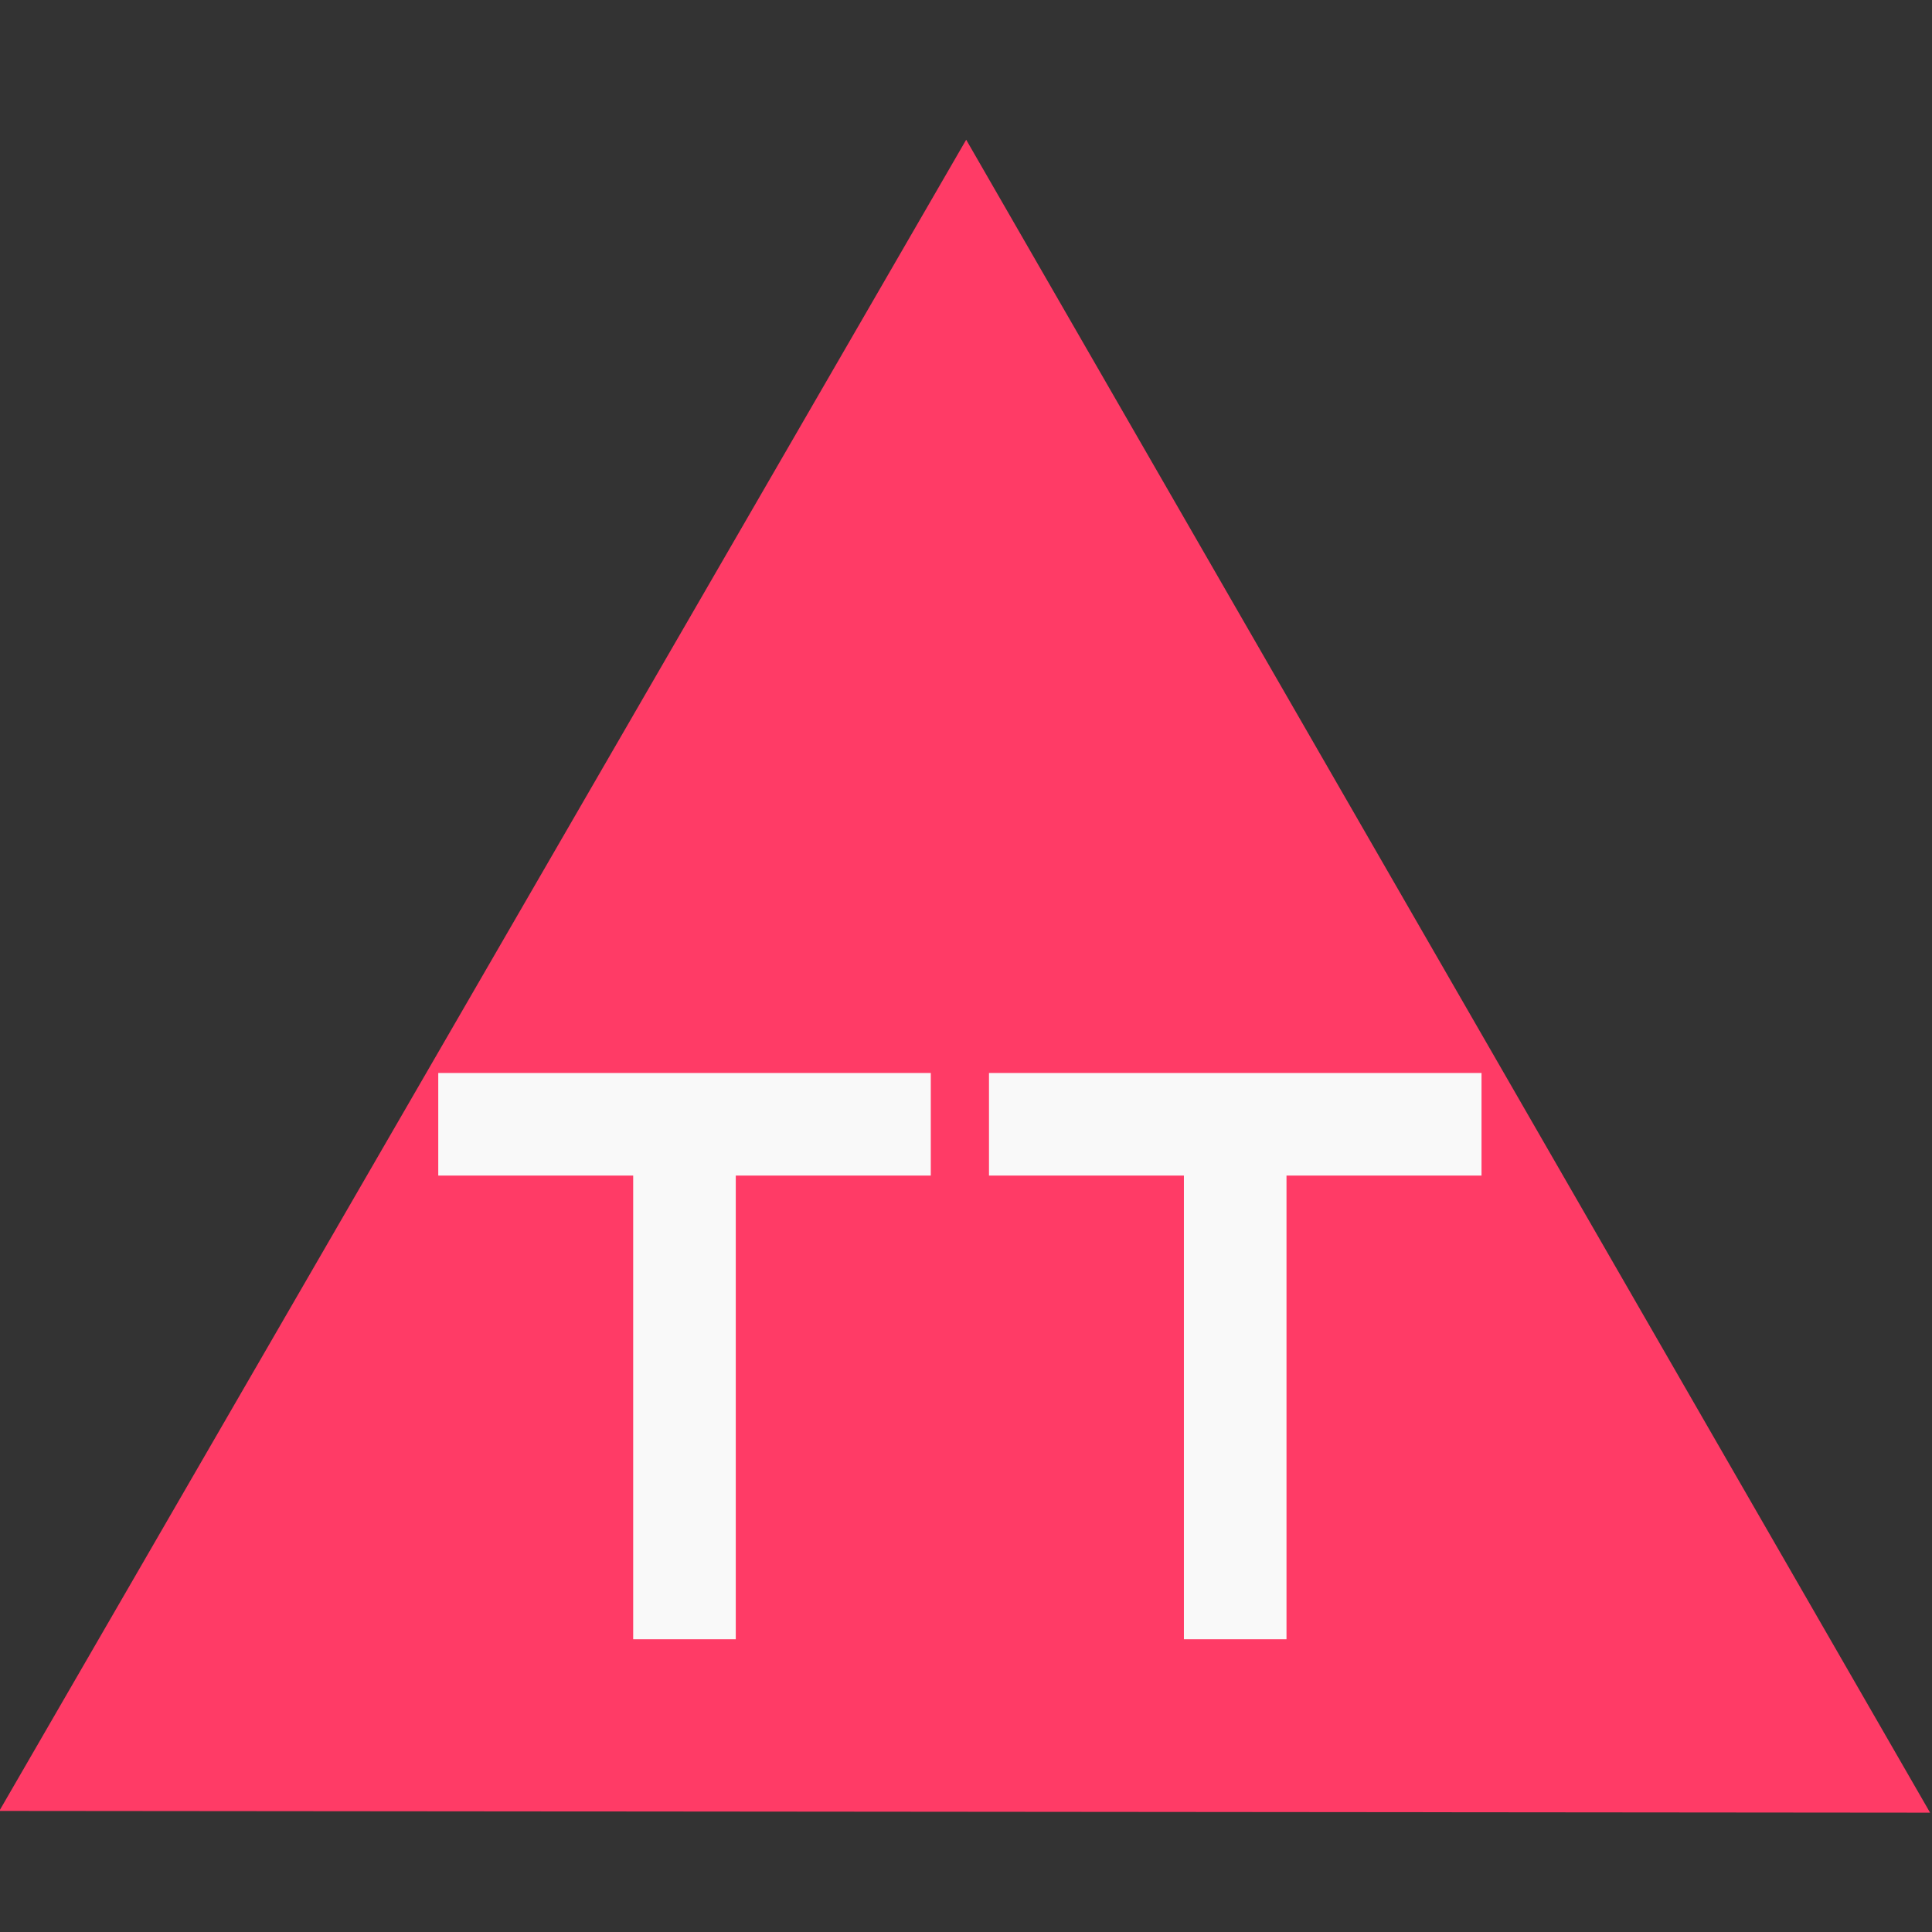
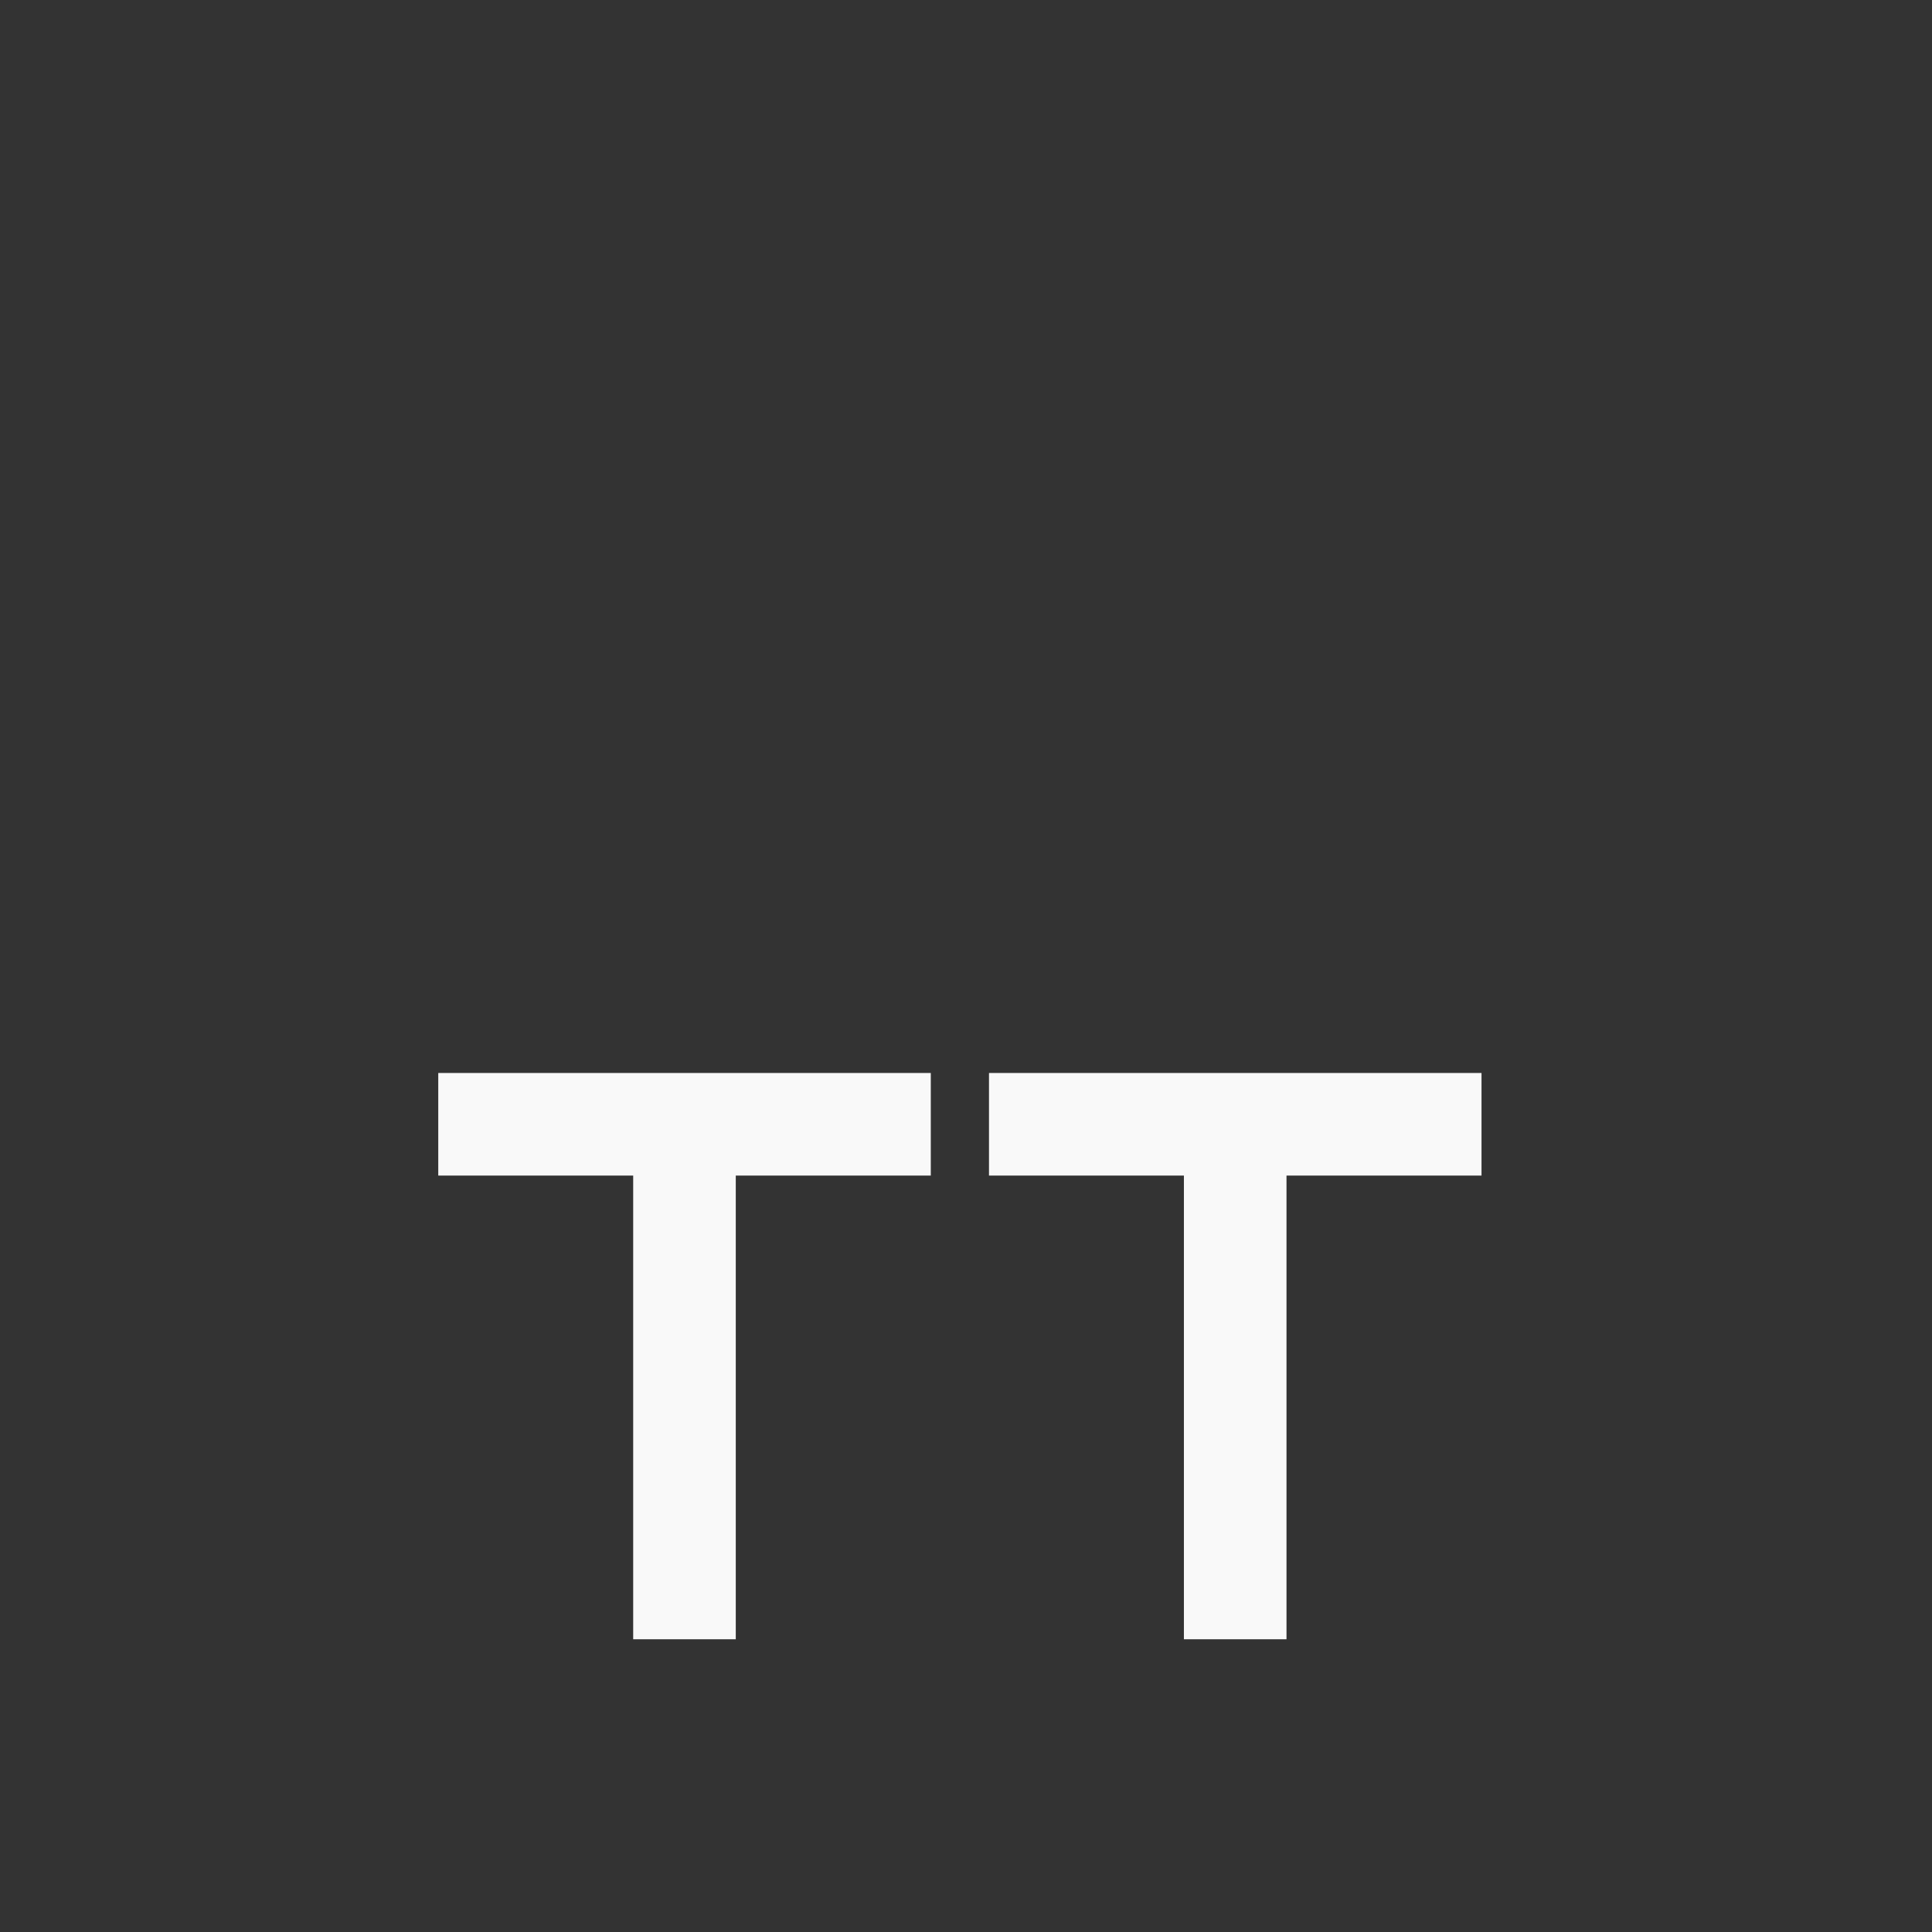
<svg xmlns="http://www.w3.org/2000/svg" xmlns:ns1="http://www.inkscape.org/namespaces/inkscape" xmlns:ns2="http://sodipodi.sourceforge.net/DTD/sodipodi-0.dtd" width="16.933mm" height="16.933mm" viewBox="0 0 16.933 16.933" version="1.1" id="svg1" ns1:version="1.3.2 (091e20e, 2023-11-25, custom)" ns2:docname="logo.svg" xml:space="preserve">
  <rect x="0" y="0" width="16.933" height="16.933" fill="#333333" stroke="none" />
  <ns2:namedview id="namedview1" pagecolor="#4c4c4c" bordercolor="#999999" borderopacity="1" ns1:showpageshadow="0" ns1:pageopacity="0" ns1:pagecheckerboard="0" ns1:deskcolor="#d1d1d1" ns1:document-units="mm" ns1:zoom="8.0000001" ns1:cx="346.875" ns1:cy="548.625" ns1:window-width="1350" ns1:window-height="1050" ns1:window-x="2301" ns1:window-y="261" ns1:window-maximized="0" ns1:current-layer="layer1" ns1:export-bgcolor="#ffffff00" />
  <defs id="defs1" />
  <g ns1:label="Layer 1" ns1:groupmode="layer" id="layer1" transform="translate(-56.001,-111.29)">
    <g id="g13">
      <rect style="fill:#2db7ff;fill-opacity:0;stroke-width:0;stroke-linecap:round;stroke-linejoin:round" id="rect1" width="16.933" height="16.933" x="56.001" y="111.29" />
      <g id="g12" transform="matrix(2.089,0,0,2.089,-42.976,-234.337)" style="stroke-width:0.479">
-         <path ns2:type="star" style="fill:#ff3b66;fill-opacity:1;stroke:none;stroke-width:0;stroke-linecap:round;stroke-linejoin:round;stroke-dasharray:none;stroke-opacity:1" id="path1" ns1:flatsided="true" ns2:sides="3" ns2:cx="8.2154608" ns2:cy="170.70395" ns2:r1="11.225347" ns2:r2="3.4212096" ns2:arg1="-1.5707963" ns2:arg2="-0.52359878" ns1:rounded="0" ns1:randomized="0" d="m 8.215,159.479 9.721,16.838 -19.443,0 z" ns1:transform-center-y="-1.3981482" transform="matrix(-0.208,-0.361,0.361,-0.208,-8.486,209.186)" ns1:transform-center-x="-0.39554827" />
        <g id="g11" transform="matrix(1.231,0,0,1.231,-12.892,-44.109)" style="stroke-width:0.389">
          <g id="g9" transform="matrix(0.315,0,0,0.315,35.535,121.182)" style="stroke-width:1.234">
            <rect style="fill:#f9f9f9;fill-opacity:1;stroke:none;stroke-width:0;stroke-linecap:round;stroke-linejoin:round;stroke-dasharray:none;stroke-opacity:1" id="rect3" width="1.11" height="5.046" x="49.476" y="168.416" />
            <rect style="fill:#f9f9f9;fill-opacity:1;stroke:none;stroke-width:0;stroke-linecap:round;stroke-linejoin:round;stroke-dasharray:none;stroke-opacity:1" id="rect4" width="1.11" height="5.329" x="-168.445" y="47.367" transform="rotate(-90)" />
          </g>
          <g id="g10" transform="matrix(0.315,0,0,0.315,37.412,121.182)" style="stroke-width:1.234">
            <rect style="fill:#f9f9f9;fill-opacity:1;stroke:none;stroke-width:0;stroke-linecap:round;stroke-linejoin:round;stroke-dasharray:none;stroke-opacity:1" id="rect9" width="1.11" height="5.046" x="49.476" y="168.416" />
            <rect style="fill:#f9f9f9;fill-opacity:1;stroke:none;stroke-width:0;stroke-linecap:round;stroke-linejoin:round;stroke-dasharray:none;stroke-opacity:1" id="rect10" width="1.11" height="5.329" x="-168.445" y="47.367" transform="rotate(-90)" />
          </g>
        </g>
      </g>
    </g>
  </g>
</svg>